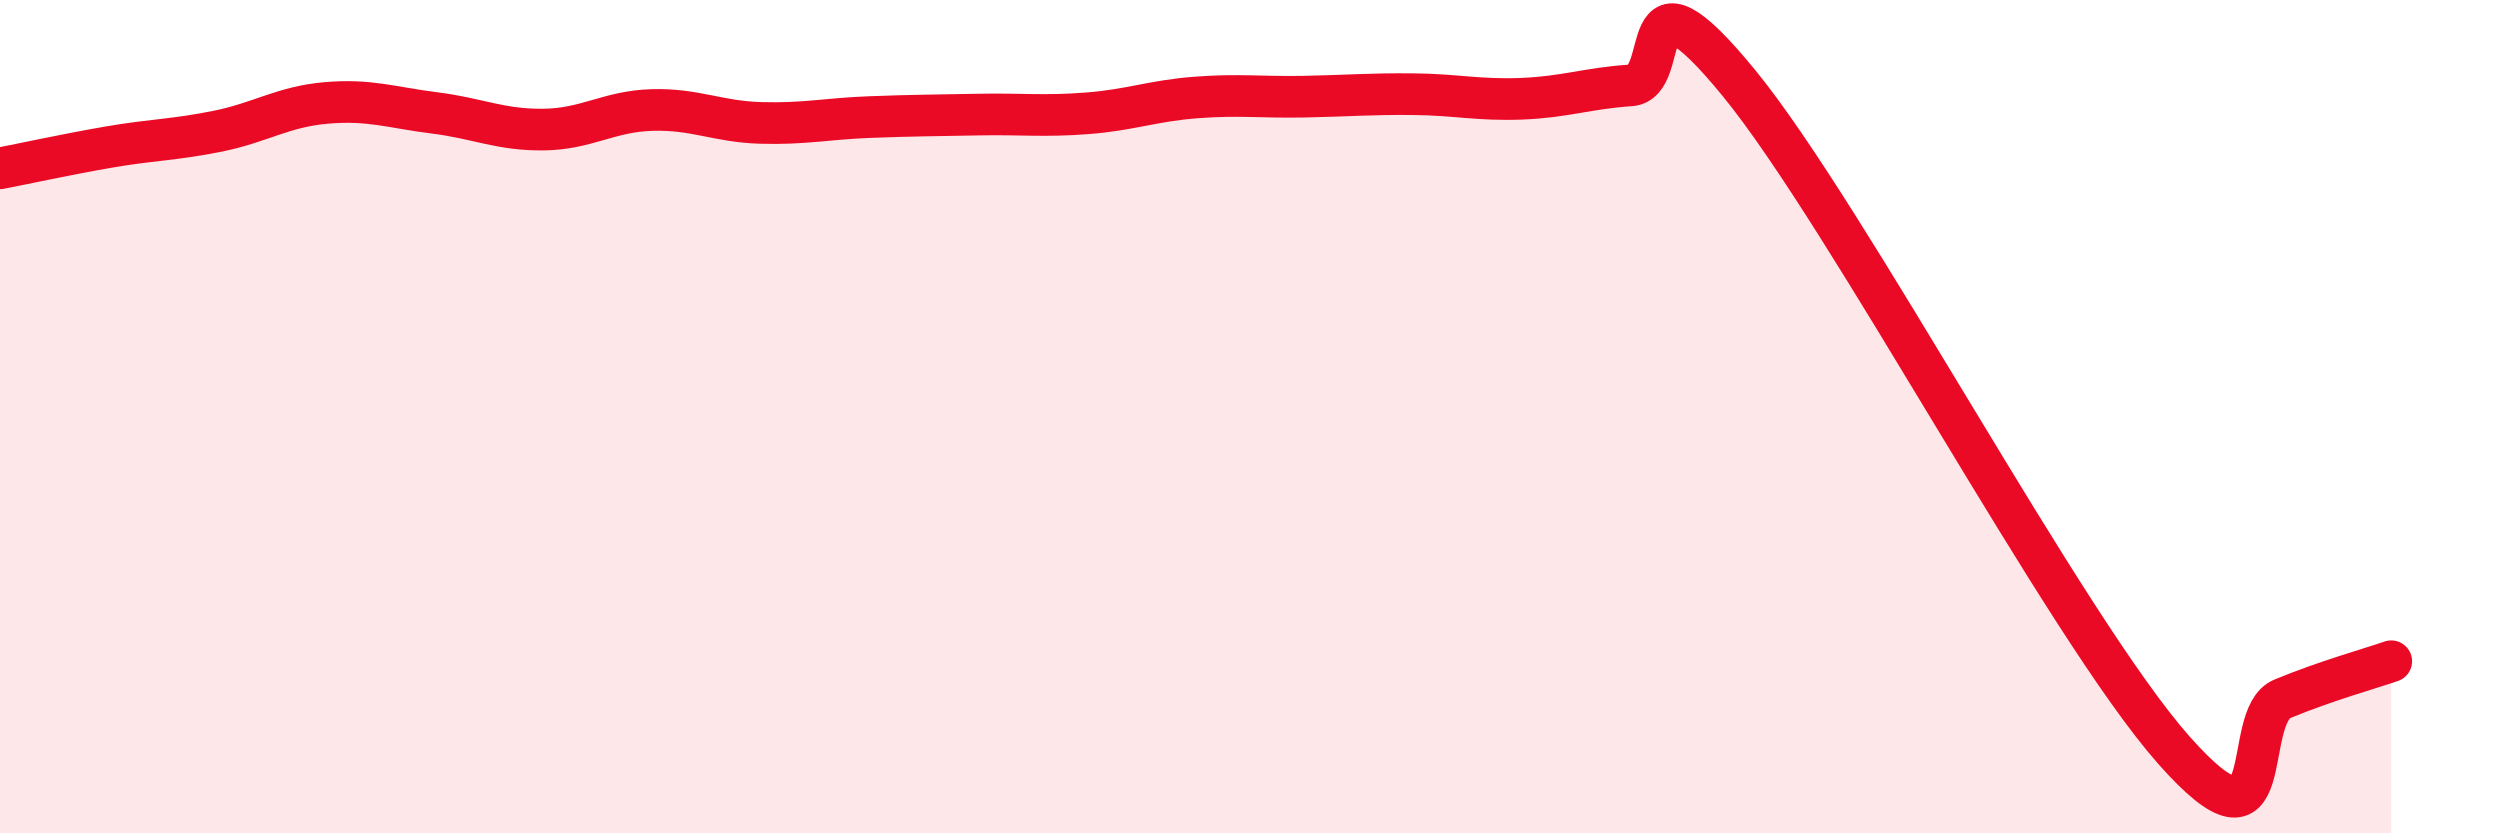
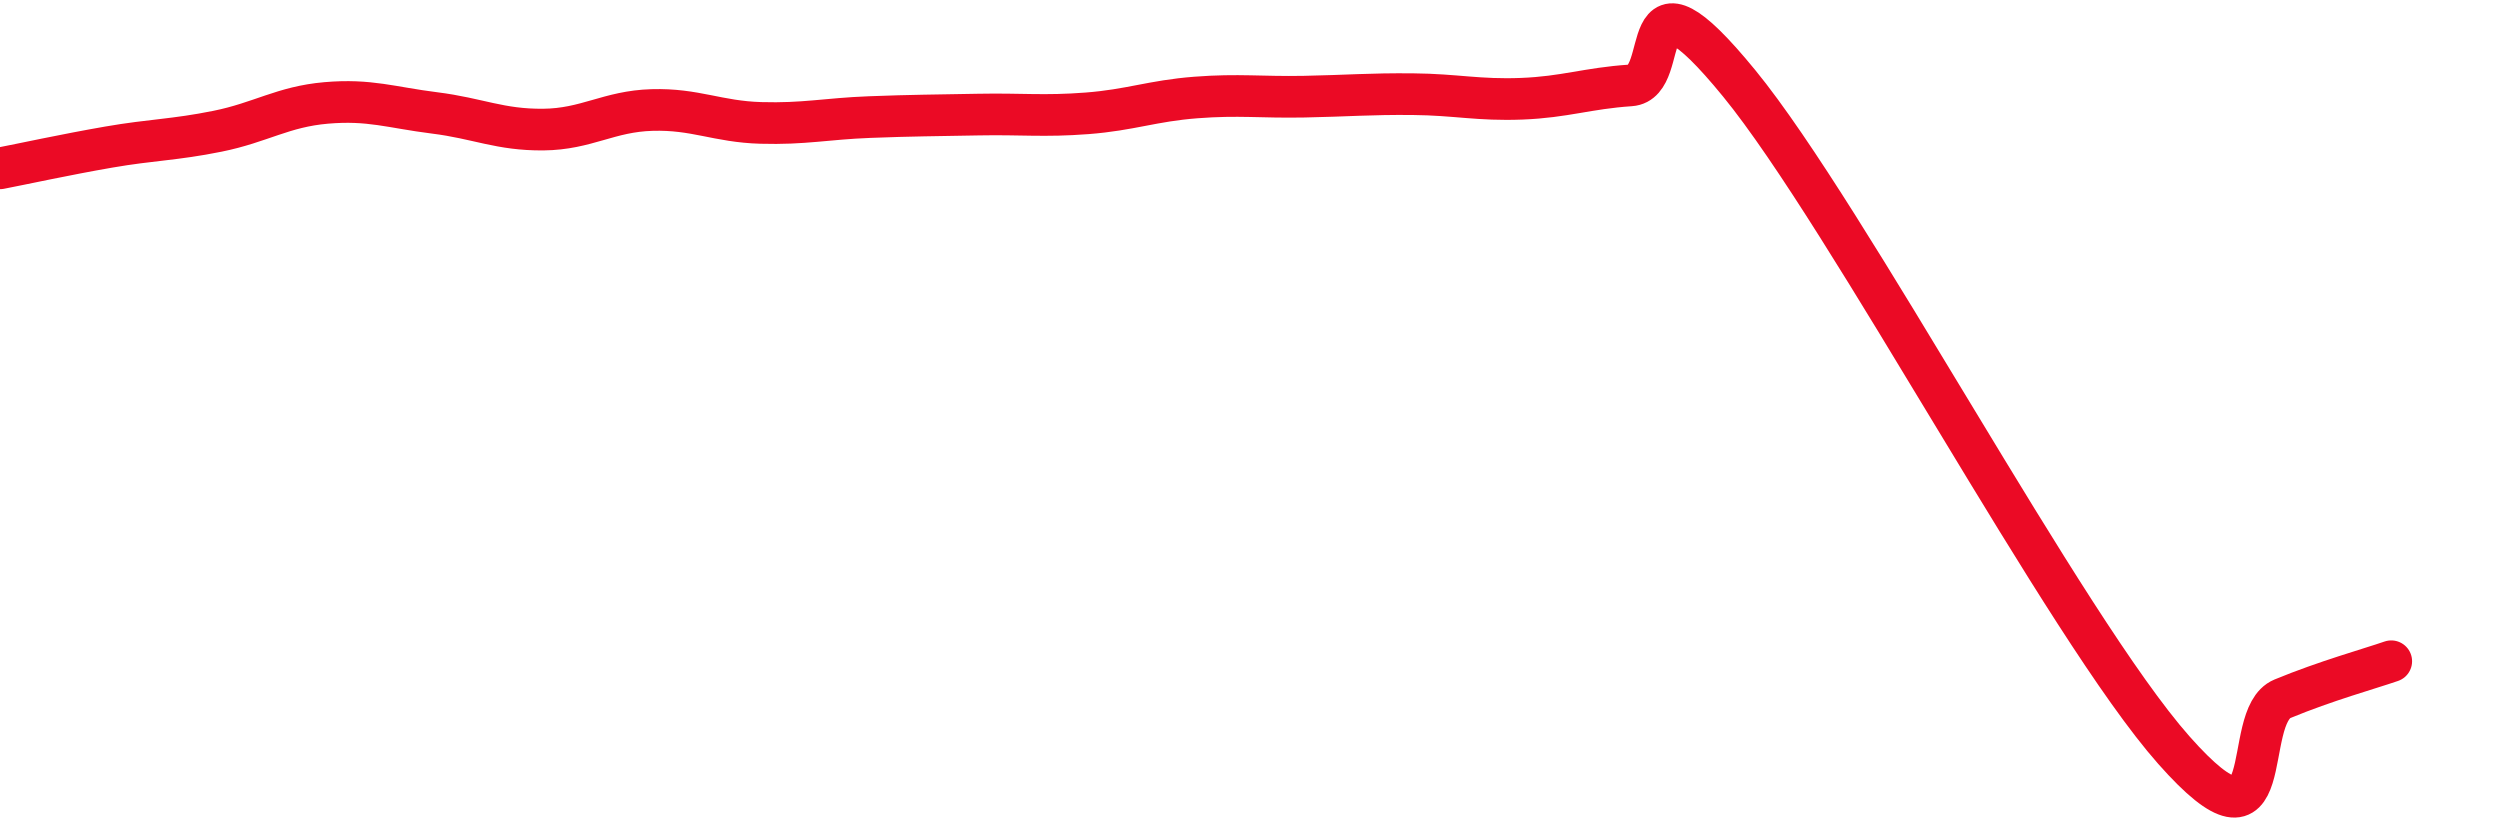
<svg xmlns="http://www.w3.org/2000/svg" width="60" height="20" viewBox="0 0 60 20">
-   <path d="M 0,4.04 C 0.52,3.94 1.57,3.71 2.61,3.53 C 3.65,3.35 4.18,3.36 5.22,3.15 C 6.26,2.94 6.79,2.56 7.83,2.47 C 8.87,2.38 9.39,2.58 10.43,2.71 C 11.47,2.84 12,3.12 13.04,3.11 C 14.08,3.1 14.61,2.67 15.65,2.64 C 16.69,2.61 17.22,2.92 18.26,2.95 C 19.3,2.98 19.83,2.85 20.87,2.81 C 21.91,2.77 22.44,2.77 23.48,2.75 C 24.52,2.73 25.05,2.8 26.09,2.72 C 27.13,2.64 27.66,2.42 28.7,2.34 C 29.74,2.26 30.26,2.34 31.3,2.32 C 32.34,2.3 32.87,2.25 33.91,2.26 C 34.95,2.27 35.48,2.41 36.52,2.37 C 37.56,2.33 38.09,2.12 39.13,2.05 C 40.17,1.98 39.13,-1.19 41.74,2 C 44.35,5.19 49.56,15.05 52.17,18 C 54.78,20.95 53.74,17.2 54.78,16.77 C 55.82,16.34 56.87,16.05 57.39,15.87L57.39 20L0 20Z" fill="#EB0A25" opacity="0.1" stroke-linecap="round" stroke-linejoin="round" />
  <path d="M 0,4.04 C 0.52,3.94 1.57,3.71 2.61,3.53 C 3.65,3.35 4.18,3.36 5.22,3.15 C 6.26,2.94 6.79,2.56 7.83,2.47 C 8.87,2.38 9.39,2.58 10.43,2.71 C 11.47,2.84 12,3.12 13.04,3.11 C 14.08,3.1 14.61,2.67 15.65,2.64 C 16.69,2.61 17.22,2.92 18.26,2.95 C 19.3,2.98 19.83,2.85 20.87,2.81 C 21.91,2.77 22.44,2.77 23.48,2.75 C 24.52,2.73 25.05,2.8 26.09,2.72 C 27.13,2.64 27.66,2.42 28.7,2.34 C 29.74,2.26 30.26,2.34 31.3,2.32 C 32.34,2.3 32.87,2.25 33.91,2.26 C 34.95,2.27 35.48,2.41 36.52,2.37 C 37.56,2.33 38.09,2.12 39.13,2.05 C 40.17,1.98 39.13,-1.19 41.74,2 C 44.35,5.19 49.56,15.05 52.17,18 C 54.78,20.95 53.74,17.2 54.78,16.77 C 55.82,16.34 56.87,16.05 57.39,15.87" stroke="#EB0A25" stroke-width="1" fill="none" stroke-linecap="round" stroke-linejoin="round" />
</svg>